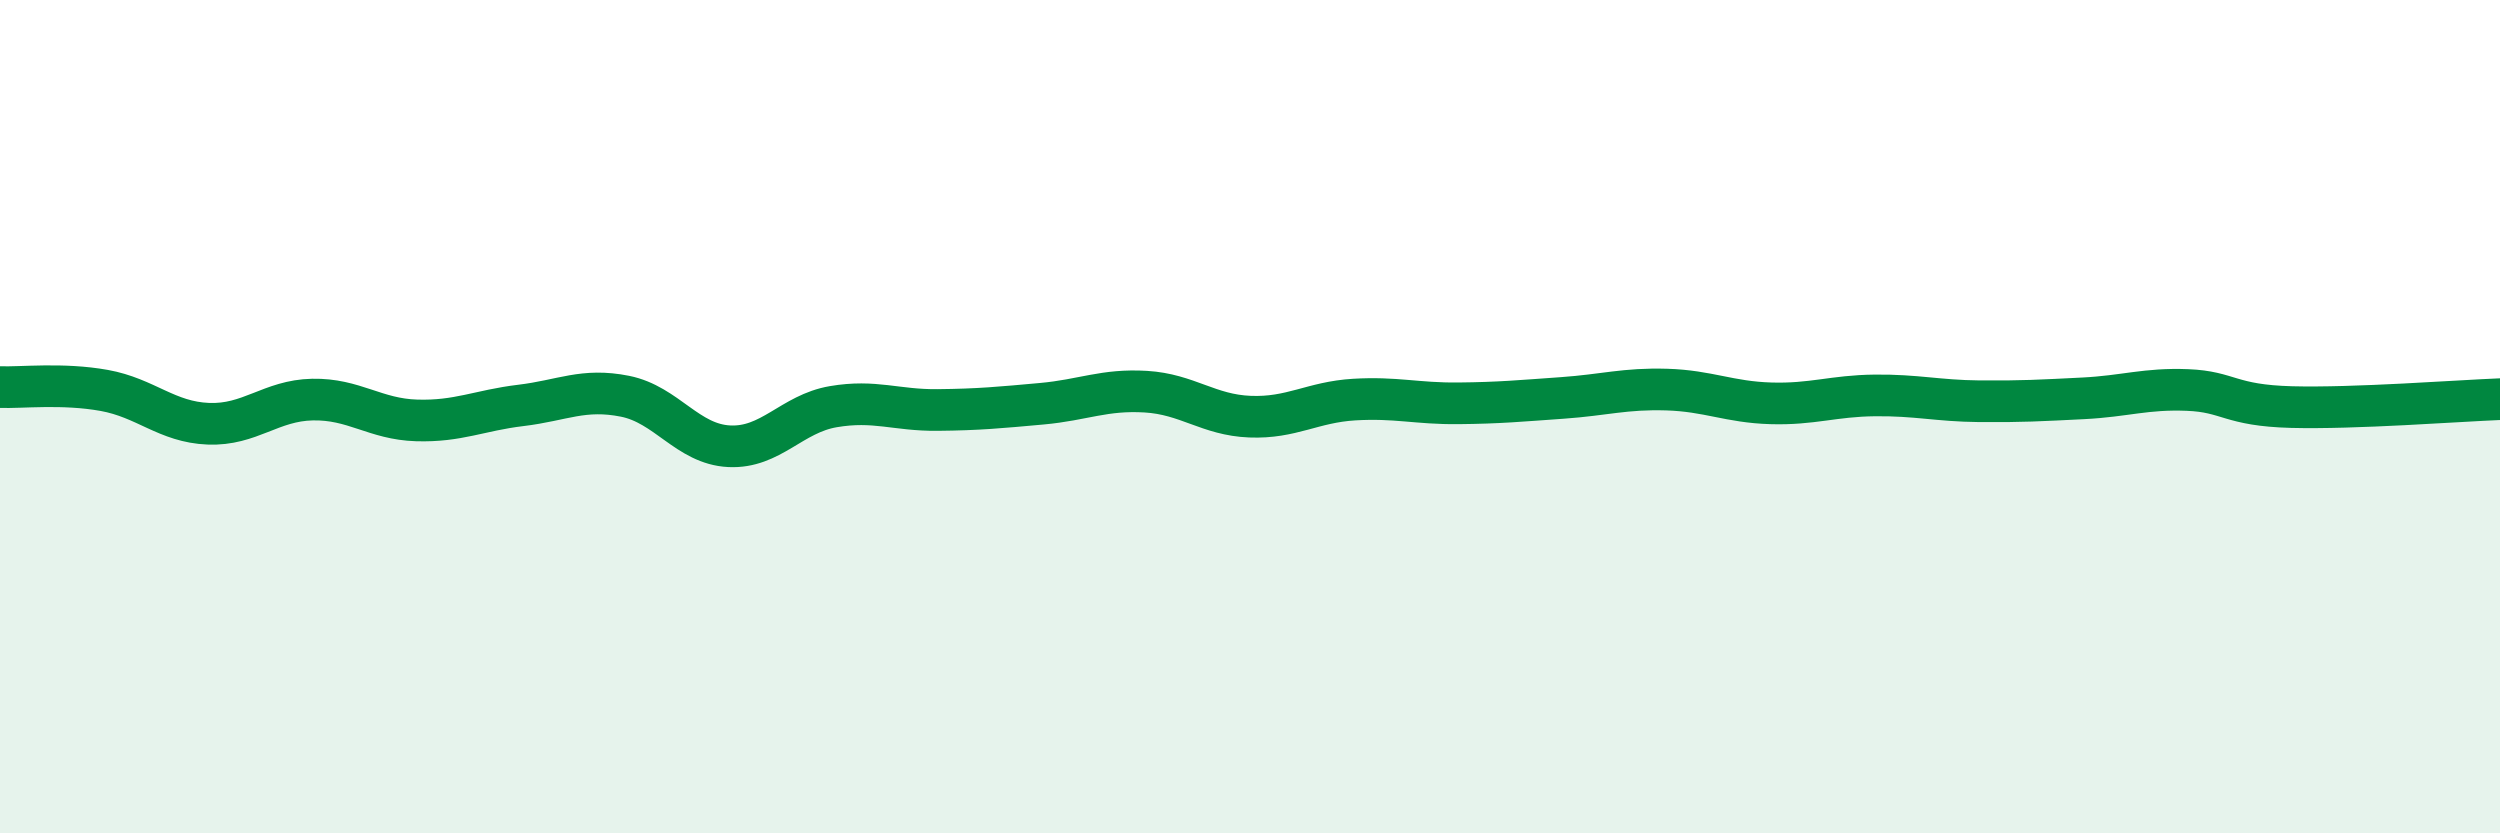
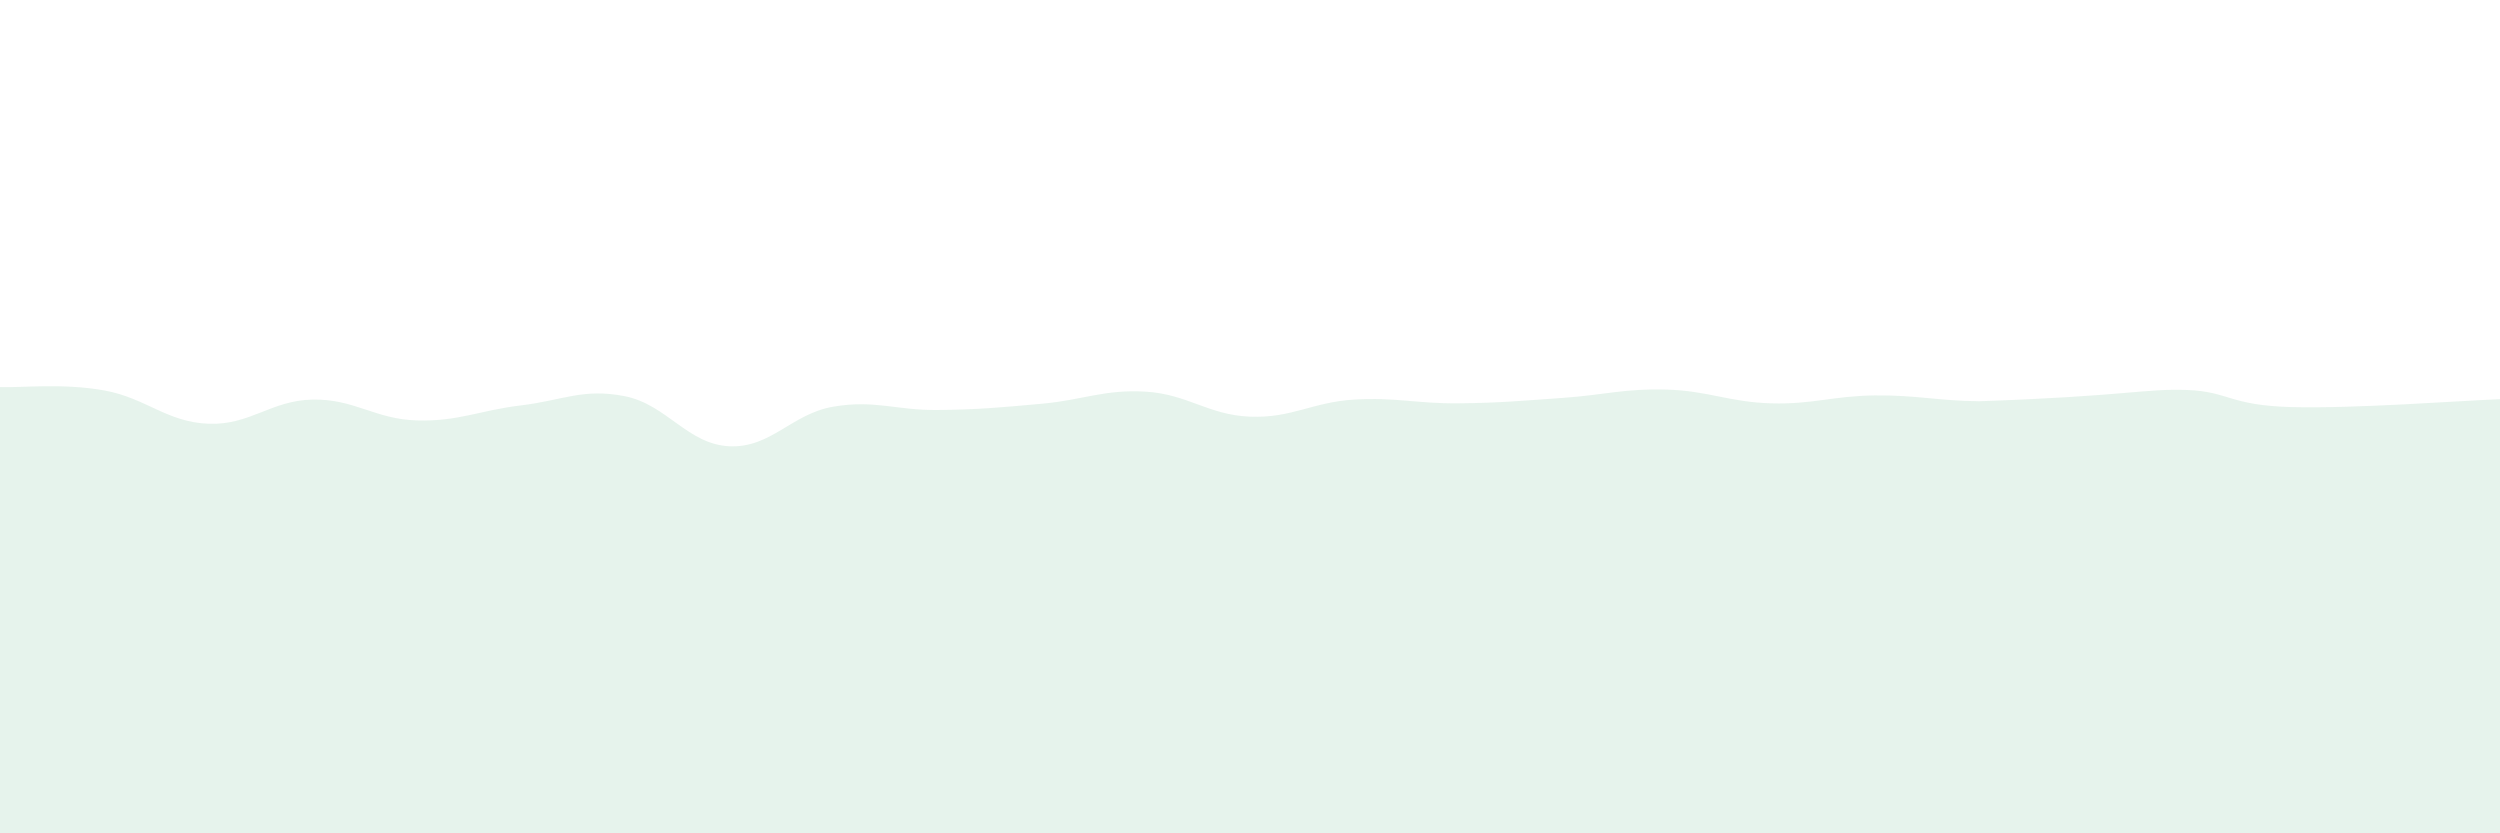
<svg xmlns="http://www.w3.org/2000/svg" width="60" height="20" viewBox="0 0 60 20">
-   <path d="M 0,9.29 C 0.5,9.31 1.5,9.19 2.5,9.37 C 3.5,9.55 4,10.13 5,10.17 C 6,10.21 6.5,9.61 7.5,9.59 C 8.5,9.57 9,10.06 10,10.09 C 11,10.12 11.5,9.85 12.5,9.73 C 13.5,9.61 14,9.31 15,9.51 C 16,9.71 16.5,10.66 17.5,10.71 C 18.5,10.76 19,9.93 20,9.76 C 21,9.59 21.5,9.85 22.5,9.84 C 23.5,9.83 24,9.78 25,9.69 C 26,9.6 26.5,9.34 27.5,9.4 C 28.5,9.46 29,9.96 30,10 C 31,10.04 31.5,9.65 32.5,9.59 C 33.5,9.53 34,9.69 35,9.68 C 36,9.67 36.5,9.62 37.5,9.55 C 38.5,9.48 39,9.32 40,9.35 C 41,9.38 41.5,9.65 42.5,9.68 C 43.5,9.71 44,9.5 45,9.49 C 46,9.48 46.5,9.62 47.5,9.63 C 48.5,9.64 49,9.61 50,9.56 C 51,9.51 51.5,9.32 52.5,9.36 C 53.5,9.4 53.5,9.73 55,9.77 C 56.5,9.81 59,9.62 60,9.58L60 20L0 20Z" fill="#008740" opacity="0.1" stroke-linecap="round" stroke-linejoin="round" />
-   <path d="M 0,9.29 C 0.5,9.31 1.5,9.19 2.5,9.37 C 3.5,9.55 4,10.13 5,10.17 C 6,10.21 6.5,9.61 7.5,9.59 C 8.5,9.57 9,10.06 10,10.09 C 11,10.12 11.5,9.85 12.5,9.73 C 13.5,9.61 14,9.31 15,9.51 C 16,9.71 16.5,10.66 17.5,10.71 C 18.5,10.76 19,9.93 20,9.76 C 21,9.59 21.5,9.85 22.5,9.84 C 23.5,9.83 24,9.78 25,9.69 C 26,9.6 26.5,9.34 27.5,9.4 C 28.5,9.46 29,9.96 30,10 C 31,10.04 31.5,9.65 32.5,9.59 C 33.5,9.53 34,9.69 35,9.68 C 36,9.67 36.5,9.62 37.5,9.55 C 38.5,9.48 39,9.32 40,9.35 C 41,9.38 41.5,9.65 42.5,9.68 C 43.5,9.71 44,9.5 45,9.49 C 46,9.48 46.5,9.62 47.5,9.63 C 48.5,9.64 49,9.61 50,9.56 C 51,9.51 51.5,9.32 52.5,9.36 C 53.5,9.4 53.5,9.73 55,9.77 C 56.5,9.81 59,9.62 60,9.58" stroke="#008740" stroke-width="1" fill="none" stroke-linecap="round" stroke-linejoin="round" />
+   <path d="M 0,9.29 C 0.5,9.31 1.5,9.19 2.5,9.37 C 3.5,9.55 4,10.13 5,10.17 C 6,10.21 6.5,9.61 7.5,9.59 C 8.5,9.57 9,10.06 10,10.09 C 11,10.12 11.5,9.85 12.5,9.73 C 13.5,9.61 14,9.31 15,9.51 C 16,9.71 16.5,10.66 17.5,10.71 C 18.5,10.76 19,9.93 20,9.76 C 21,9.59 21.5,9.85 22.5,9.84 C 23.5,9.83 24,9.78 25,9.69 C 26,9.6 26.5,9.34 27.5,9.4 C 28.5,9.46 29,9.96 30,10 C 31,10.04 31.5,9.65 32.5,9.59 C 33.5,9.53 34,9.69 35,9.68 C 36,9.67 36.5,9.62 37.5,9.55 C 38.5,9.48 39,9.32 40,9.35 C 41,9.38 41.5,9.65 42.5,9.68 C 43.5,9.71 44,9.5 45,9.49 C 46,9.48 46.5,9.62 47.5,9.63 C 51,9.51 51.5,9.32 52.5,9.36 C 53.5,9.4 53.5,9.73 55,9.77 C 56.5,9.81 59,9.62 60,9.58L60 20L0 20Z" fill="#008740" opacity="0.1" stroke-linecap="round" stroke-linejoin="round" />
</svg>